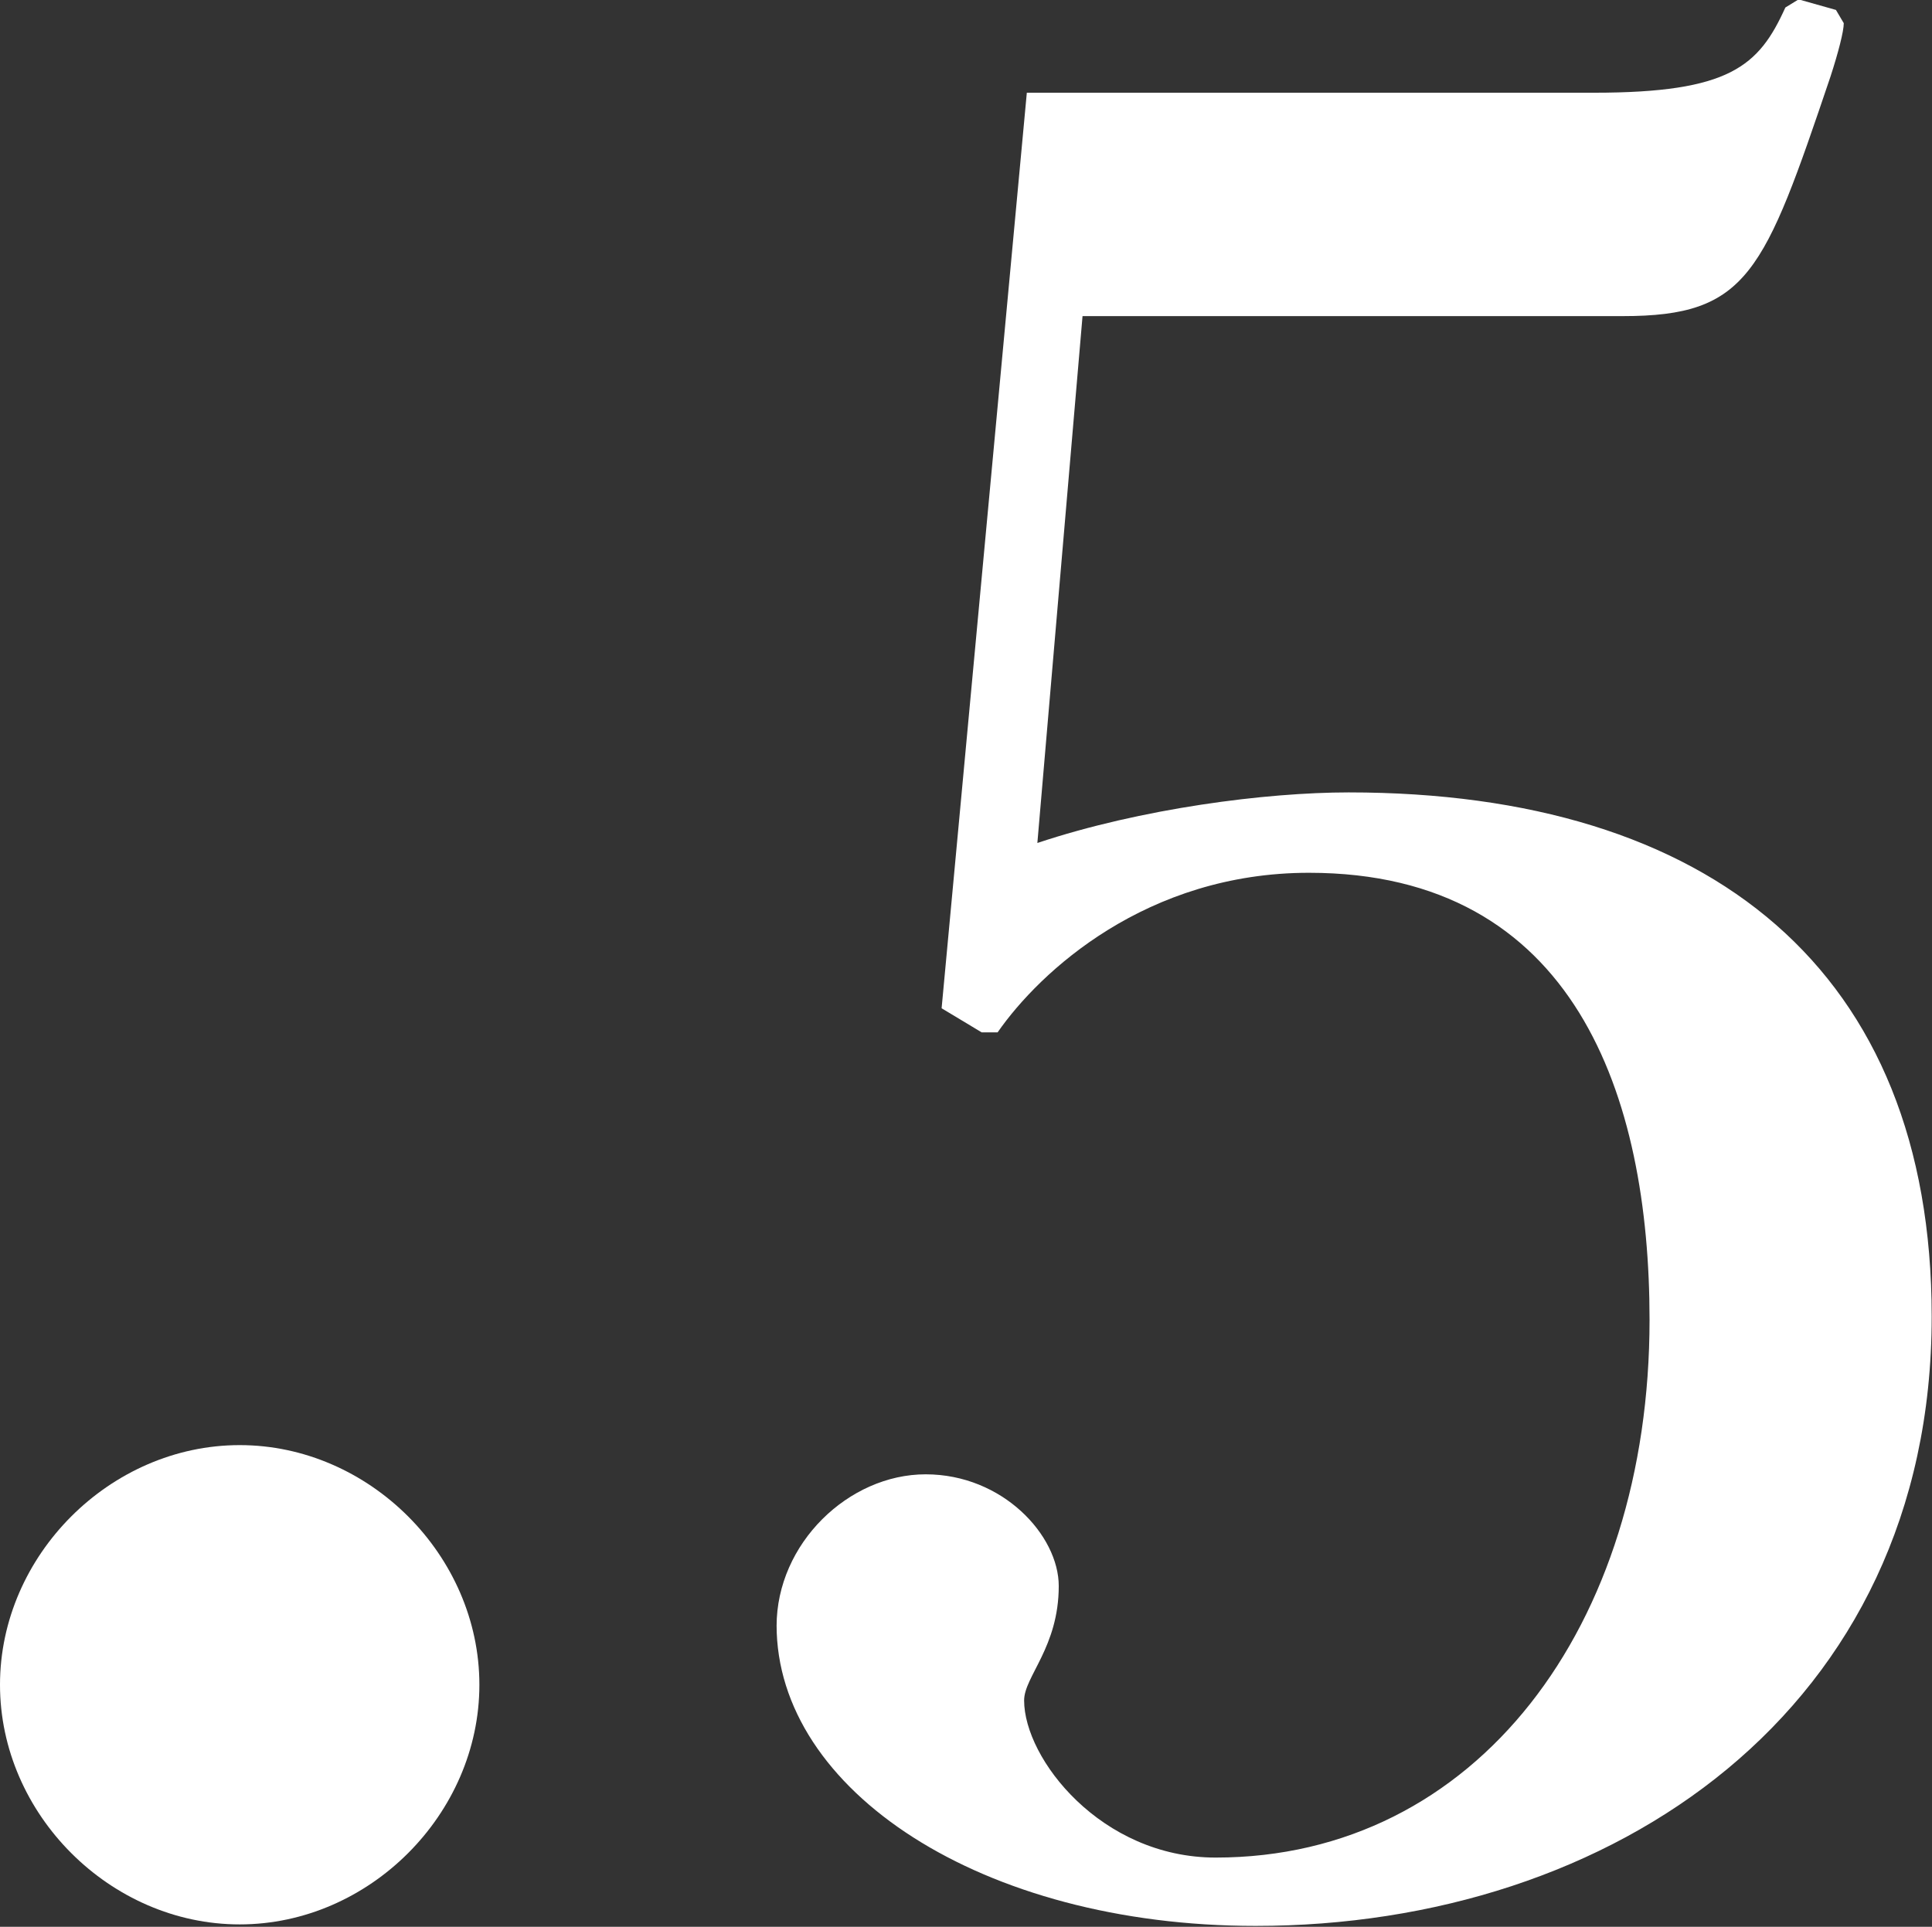
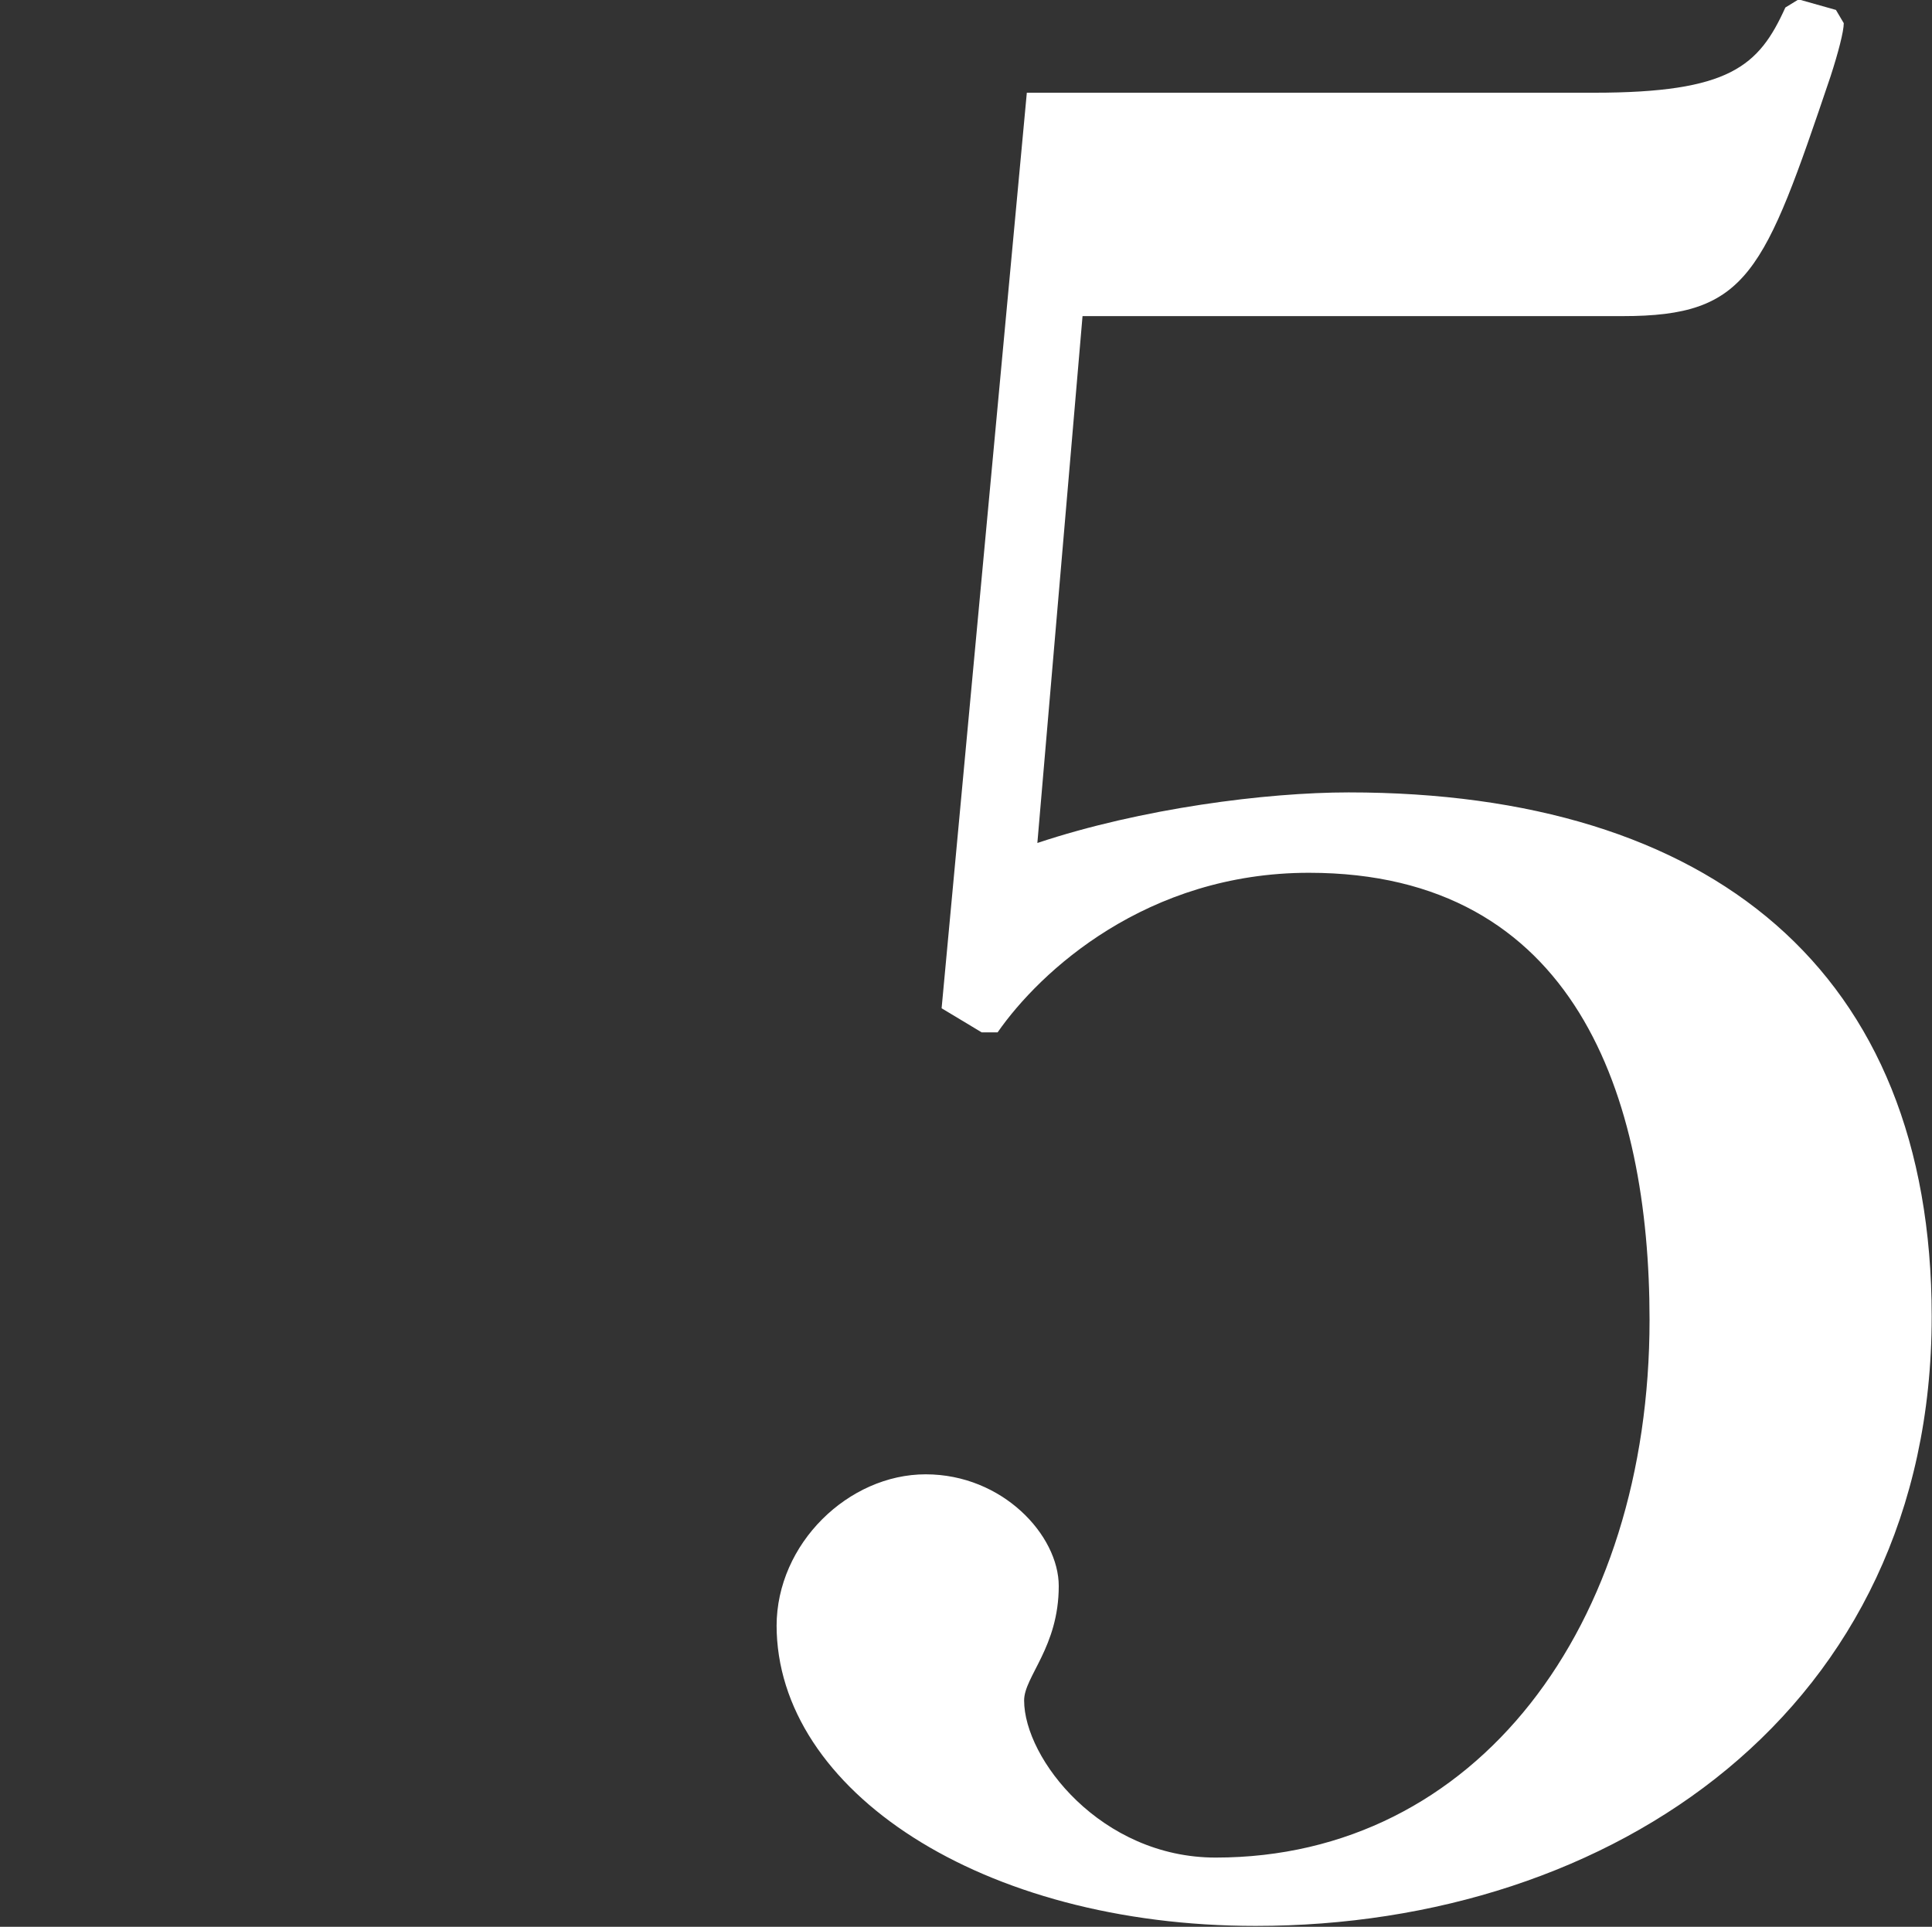
<svg xmlns="http://www.w3.org/2000/svg" id="Layer_1" data-name="Layer 1" viewBox="0 0 64.16 64">
  <rect x="0" y="0" width="64.16" height="64" fill="#333333" stroke="none" />
  <defs>
    <style>
      .cls-1 {
        fill: #fff;
        stroke-width: 0px;
      }
    </style>
  </defs>
-   <path class="cls-1" d="M7.96,48c4.3,0,7.96,3.66,7.96,7.96s-3.66,7.96-7.96,7.96-7.96-3.66-7.96-7.96,3.66-7.96,7.96-7.96Z" />
  <path class="cls-1" d="M25.79,54.01c0-2.74,2.39-5.04,4.95-5.04s4.42,2.03,4.42,3.71c0,2.03-1.15,3.01-1.15,3.8,0,1.94,2.56,5.22,6.36,5.22,8.66,0,14.41-7.69,14.41-17.86,0-7.42-2.47-14.85-11.31-14.85-5.39,0-8.93,3.27-10.34,5.3h-.53l-1.33-.8,2.83-30.41h18.83c4.51,0,5.48-.88,6.36-2.83l.44-.27,1.24.35.26.44c0,.27-.18.97-.44,1.77-2.21,6.54-2.74,7.96-6.9,7.96h-17.94l-1.5,17.5c3.45-1.15,7.6-1.68,10.34-1.68,12.02,0,19.36,5.92,19.36,17.41,0,13.08-10.61,20.24-22.45,20.24-9.11,0-15.91-4.51-15.91-9.99Z" />
</svg>